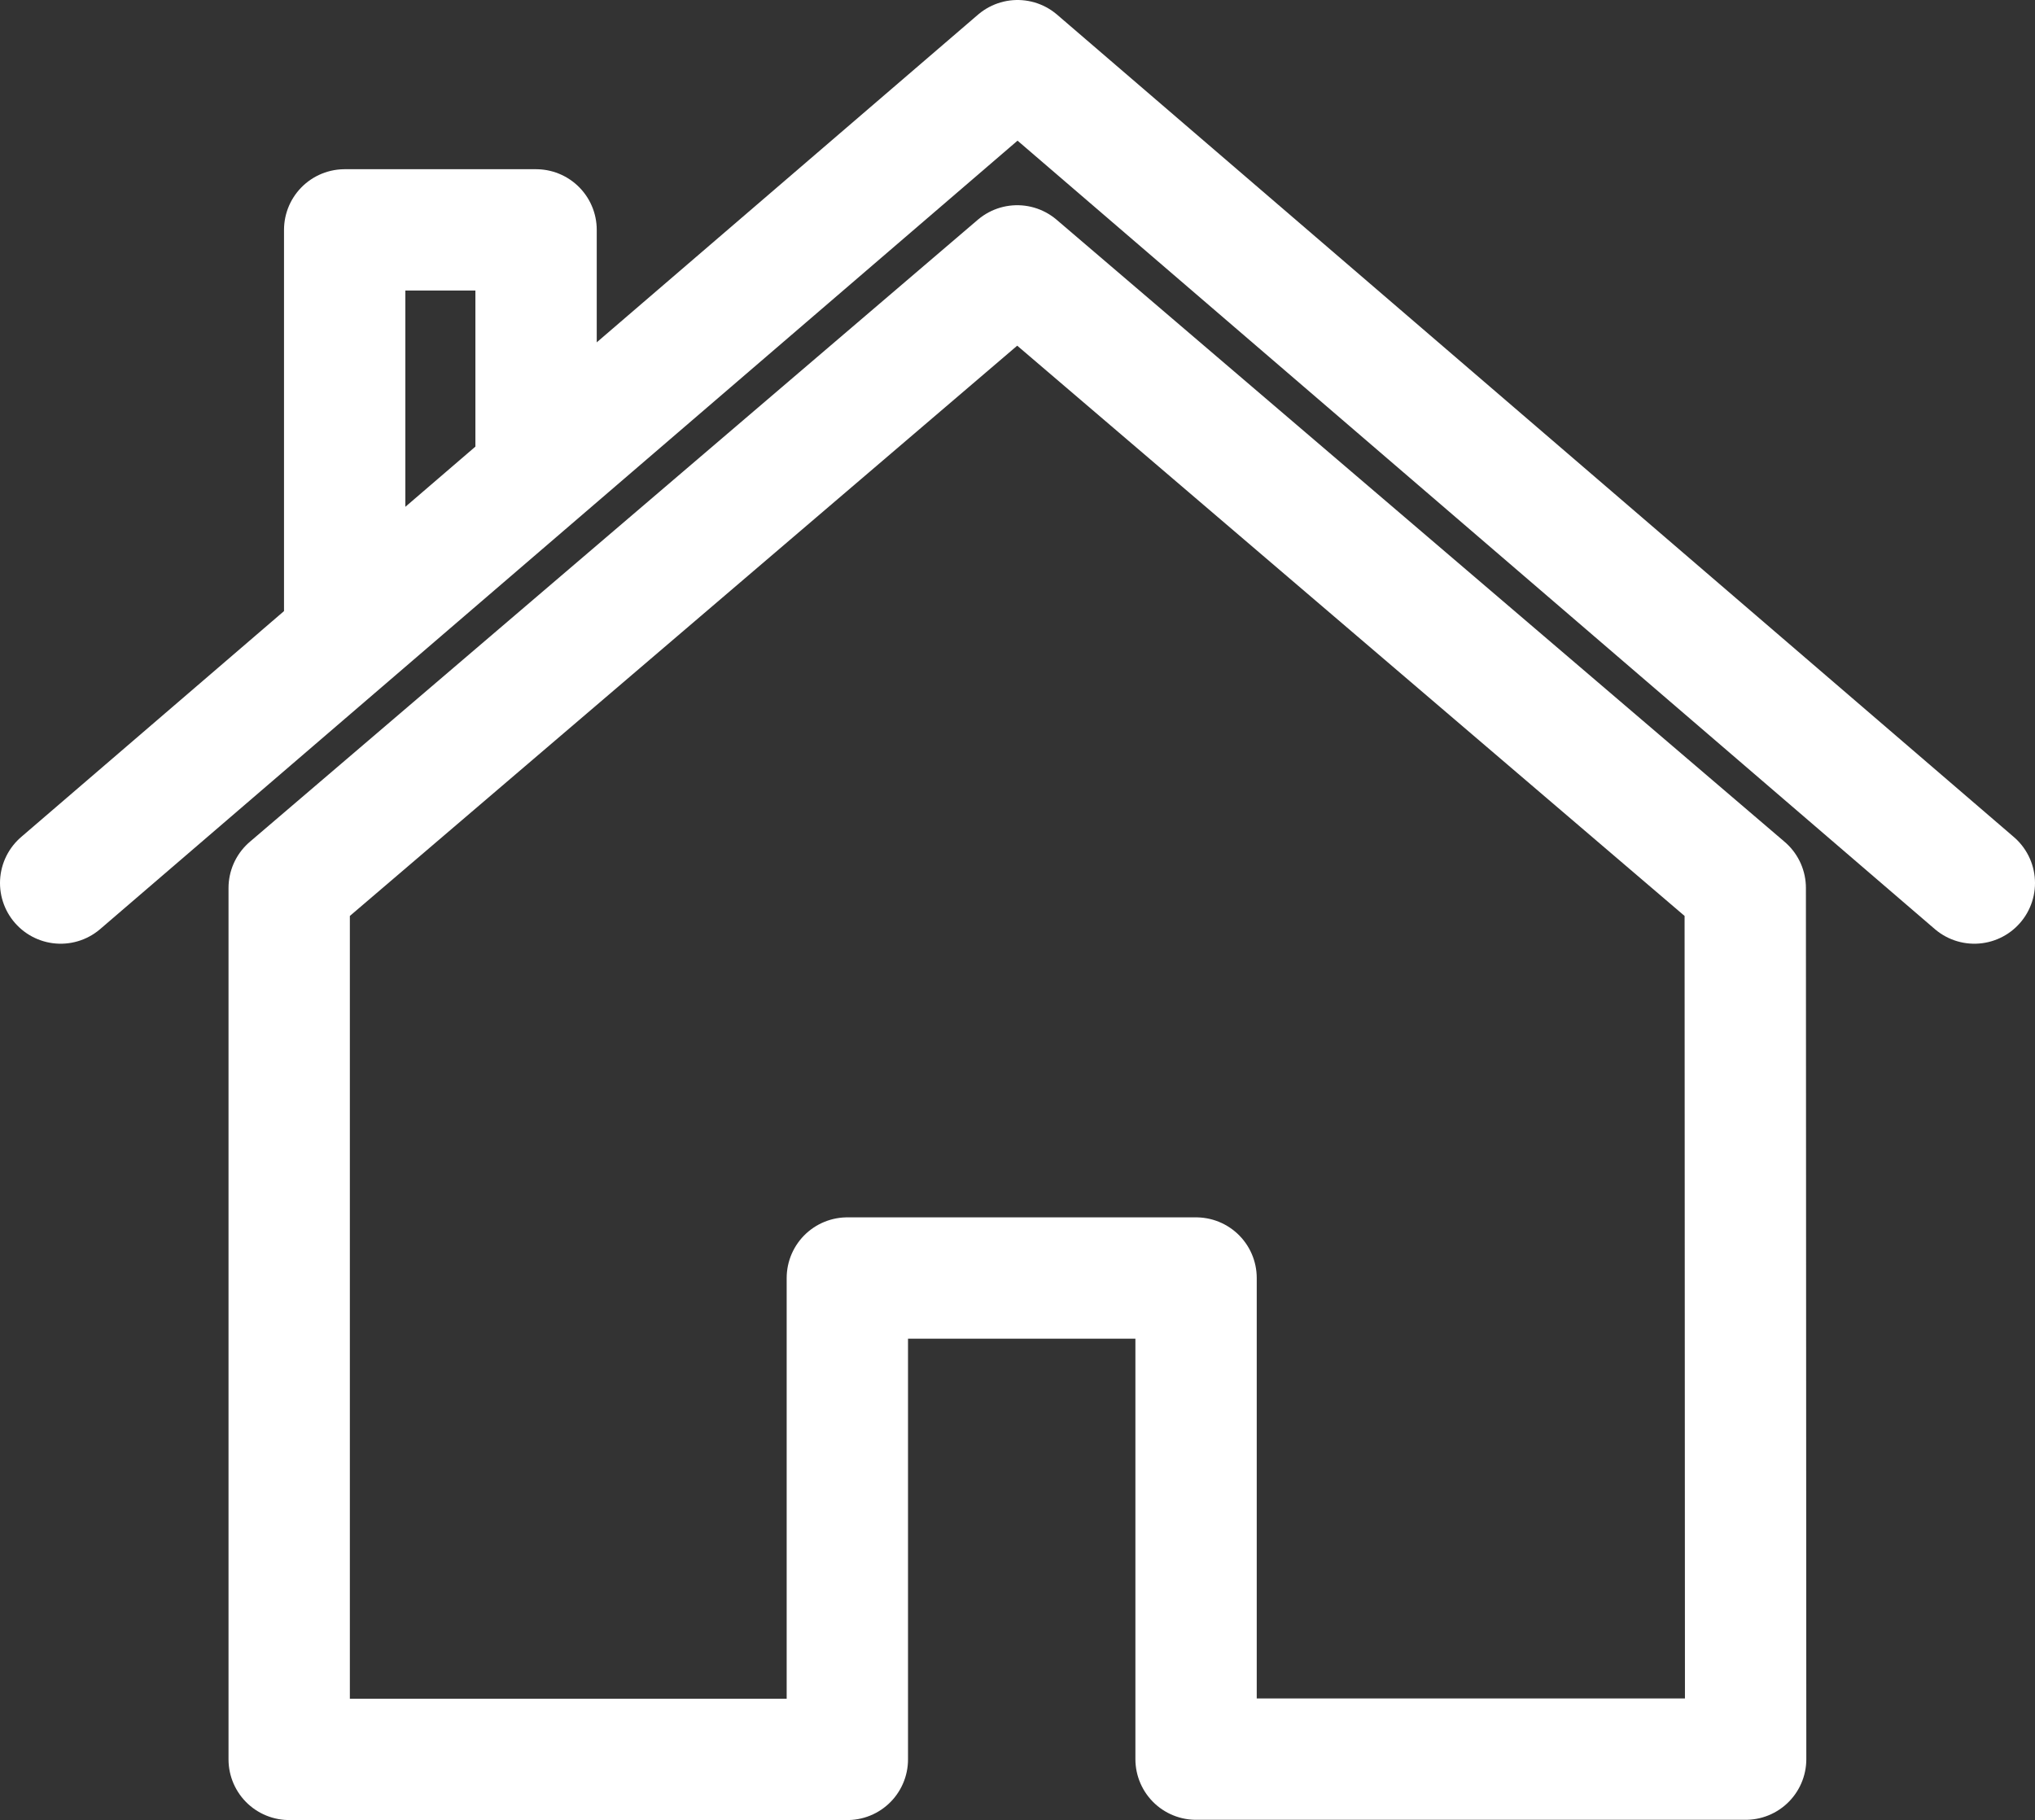
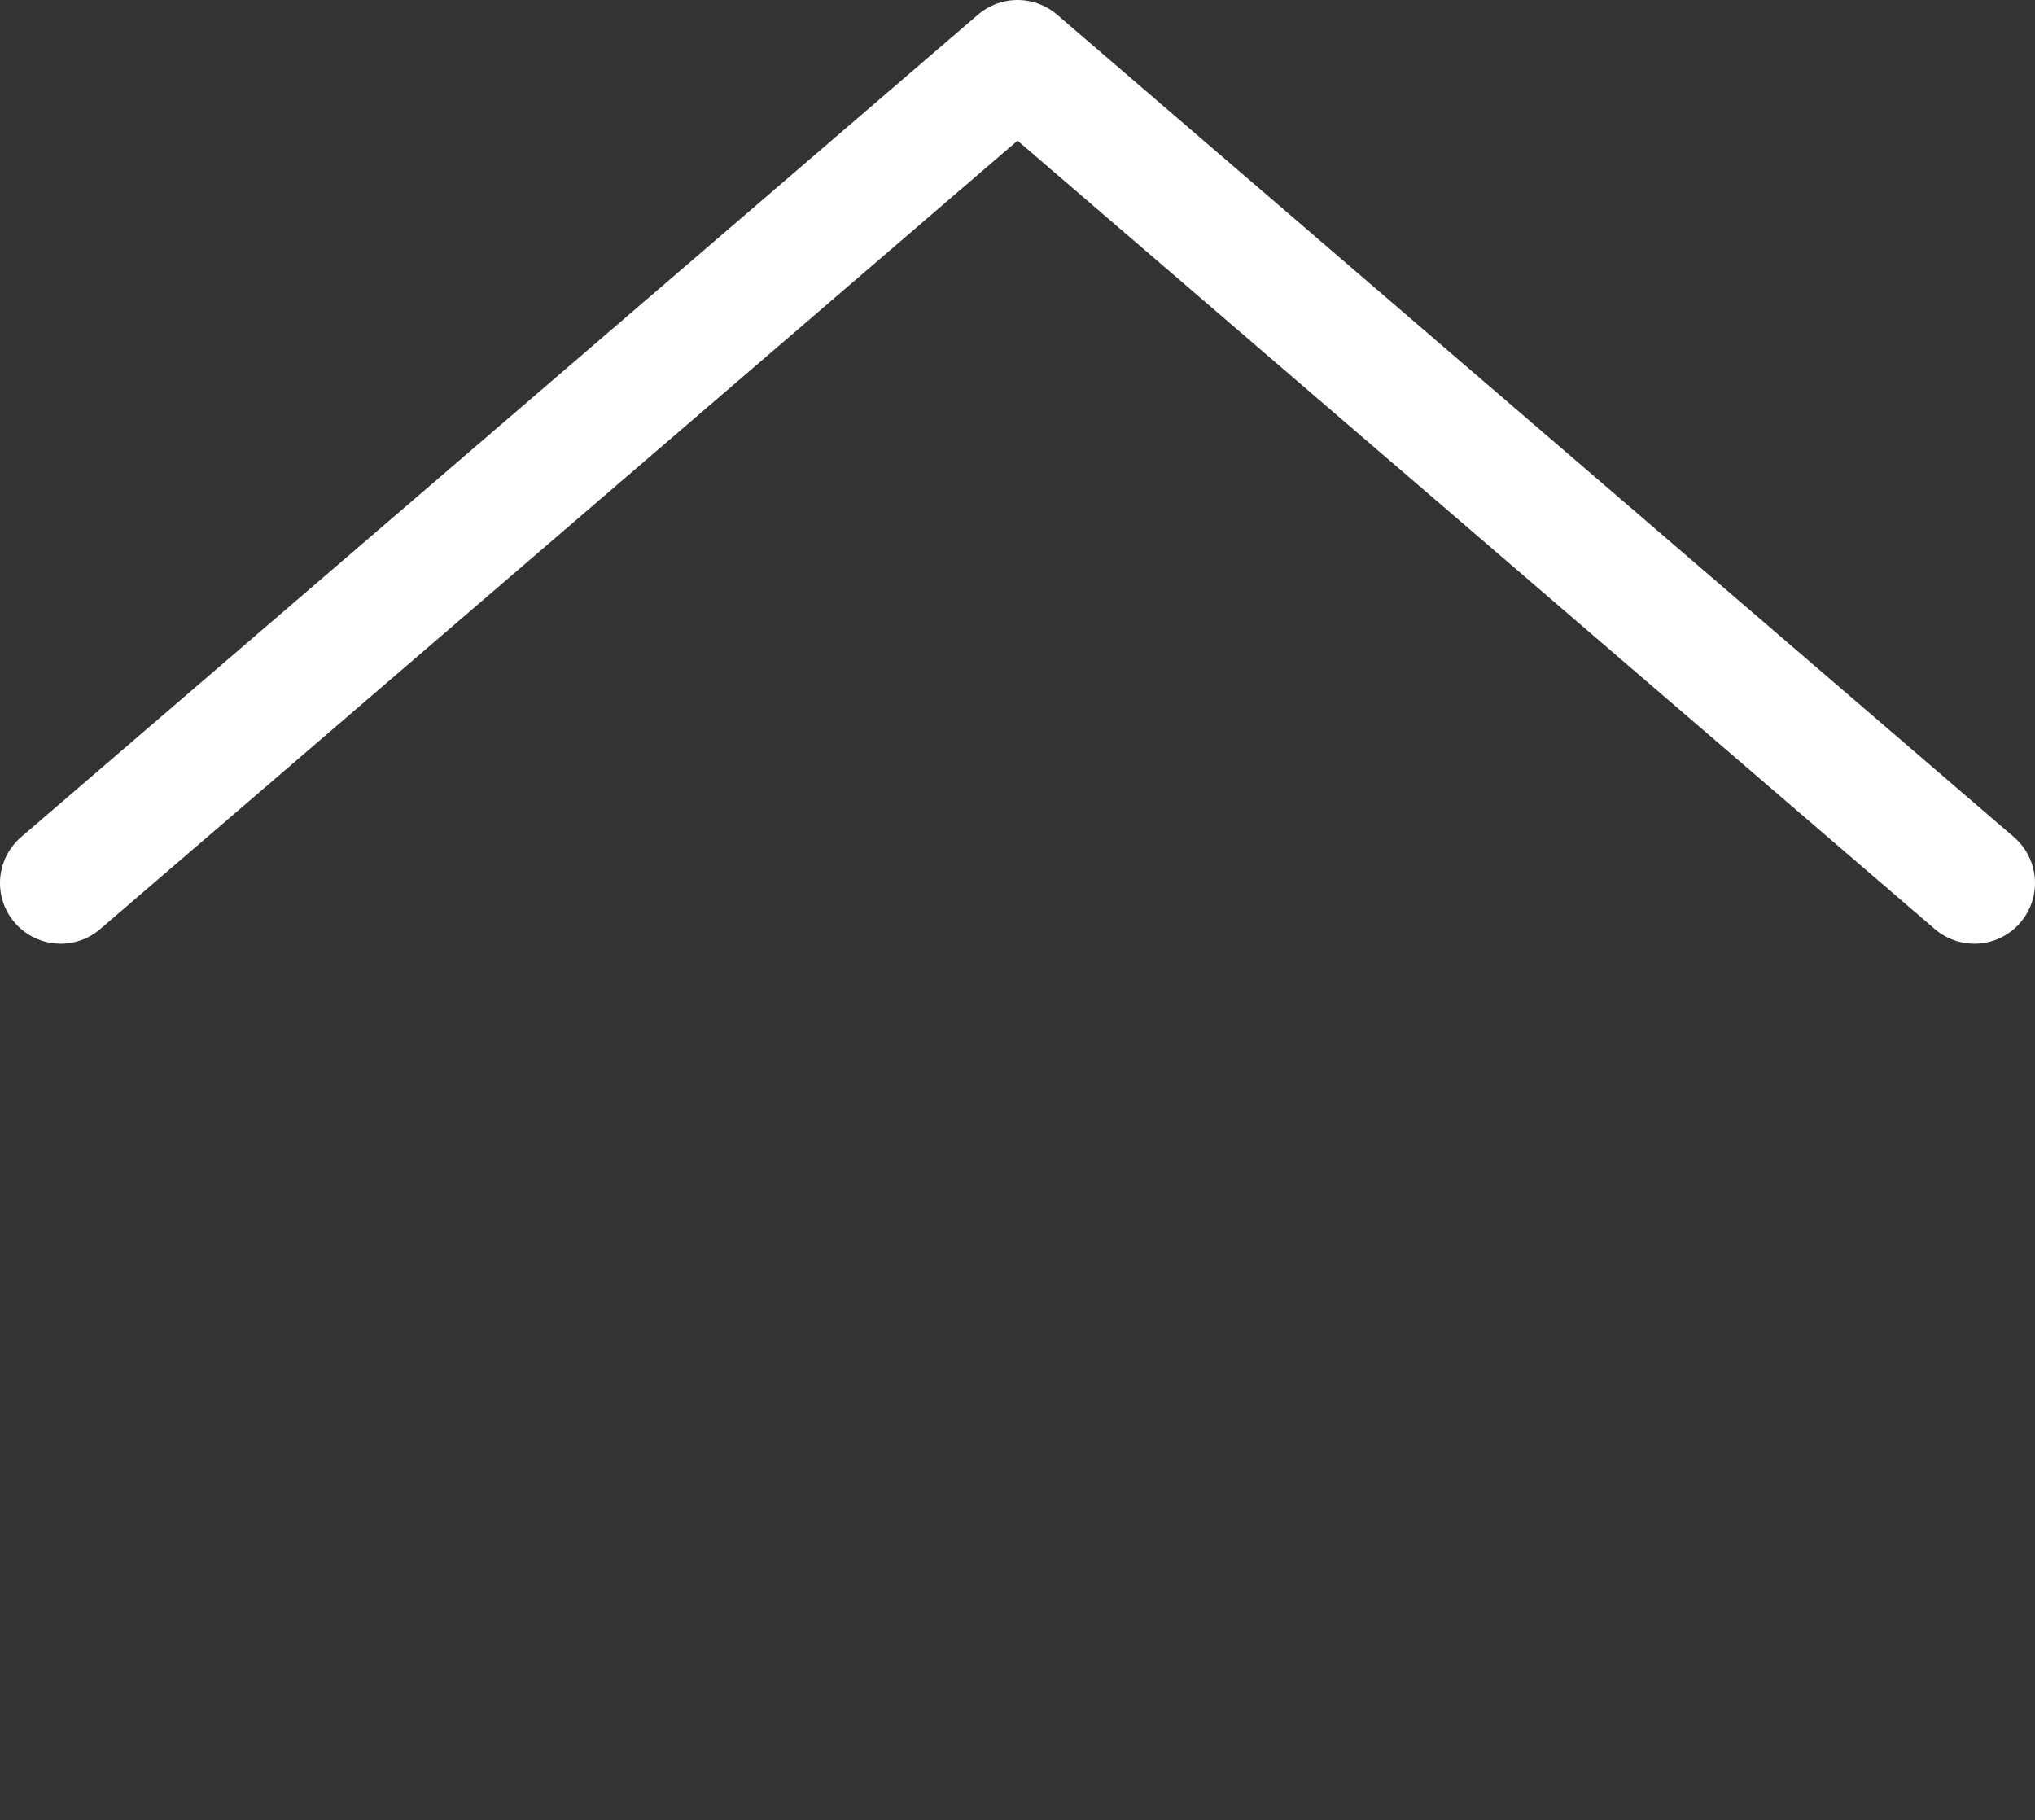
<svg xmlns="http://www.w3.org/2000/svg" data-name="Group 13198" width="25.157" height="22.501">
  <rect width="100%" height="100%" fill="#333333" stroke="none" />
  <defs>
    <clipPath id="a">
      <path data-name="Rectangle 10090" fill="none" d="M0 0h25.157v22.501H0z" />
    </clipPath>
  </defs>
  <g data-name="Group 13185">
    <g data-name="Group 13184" clip-path="url(#a)" fill="none" stroke="#fff" stroke-linecap="round" stroke-linejoin="round" stroke-width="1.5">
-       <path data-name="Path 10683" d="M21.575 10.978l-9-7.691-9 7.691v10.773h6.9V15.8h4.311v5.948h6.794z" />
      <path data-name="Path 10684" d="M24.407 10.917L12.579.75.75 10.917" />
    </g>
  </g>
-   <path data-name="Path 10685" d="M4.261 7.809V2.842h2.366v2.992" fill="none" stroke="#fff" stroke-linecap="round" stroke-linejoin="round" stroke-width="1.5" />
</svg>